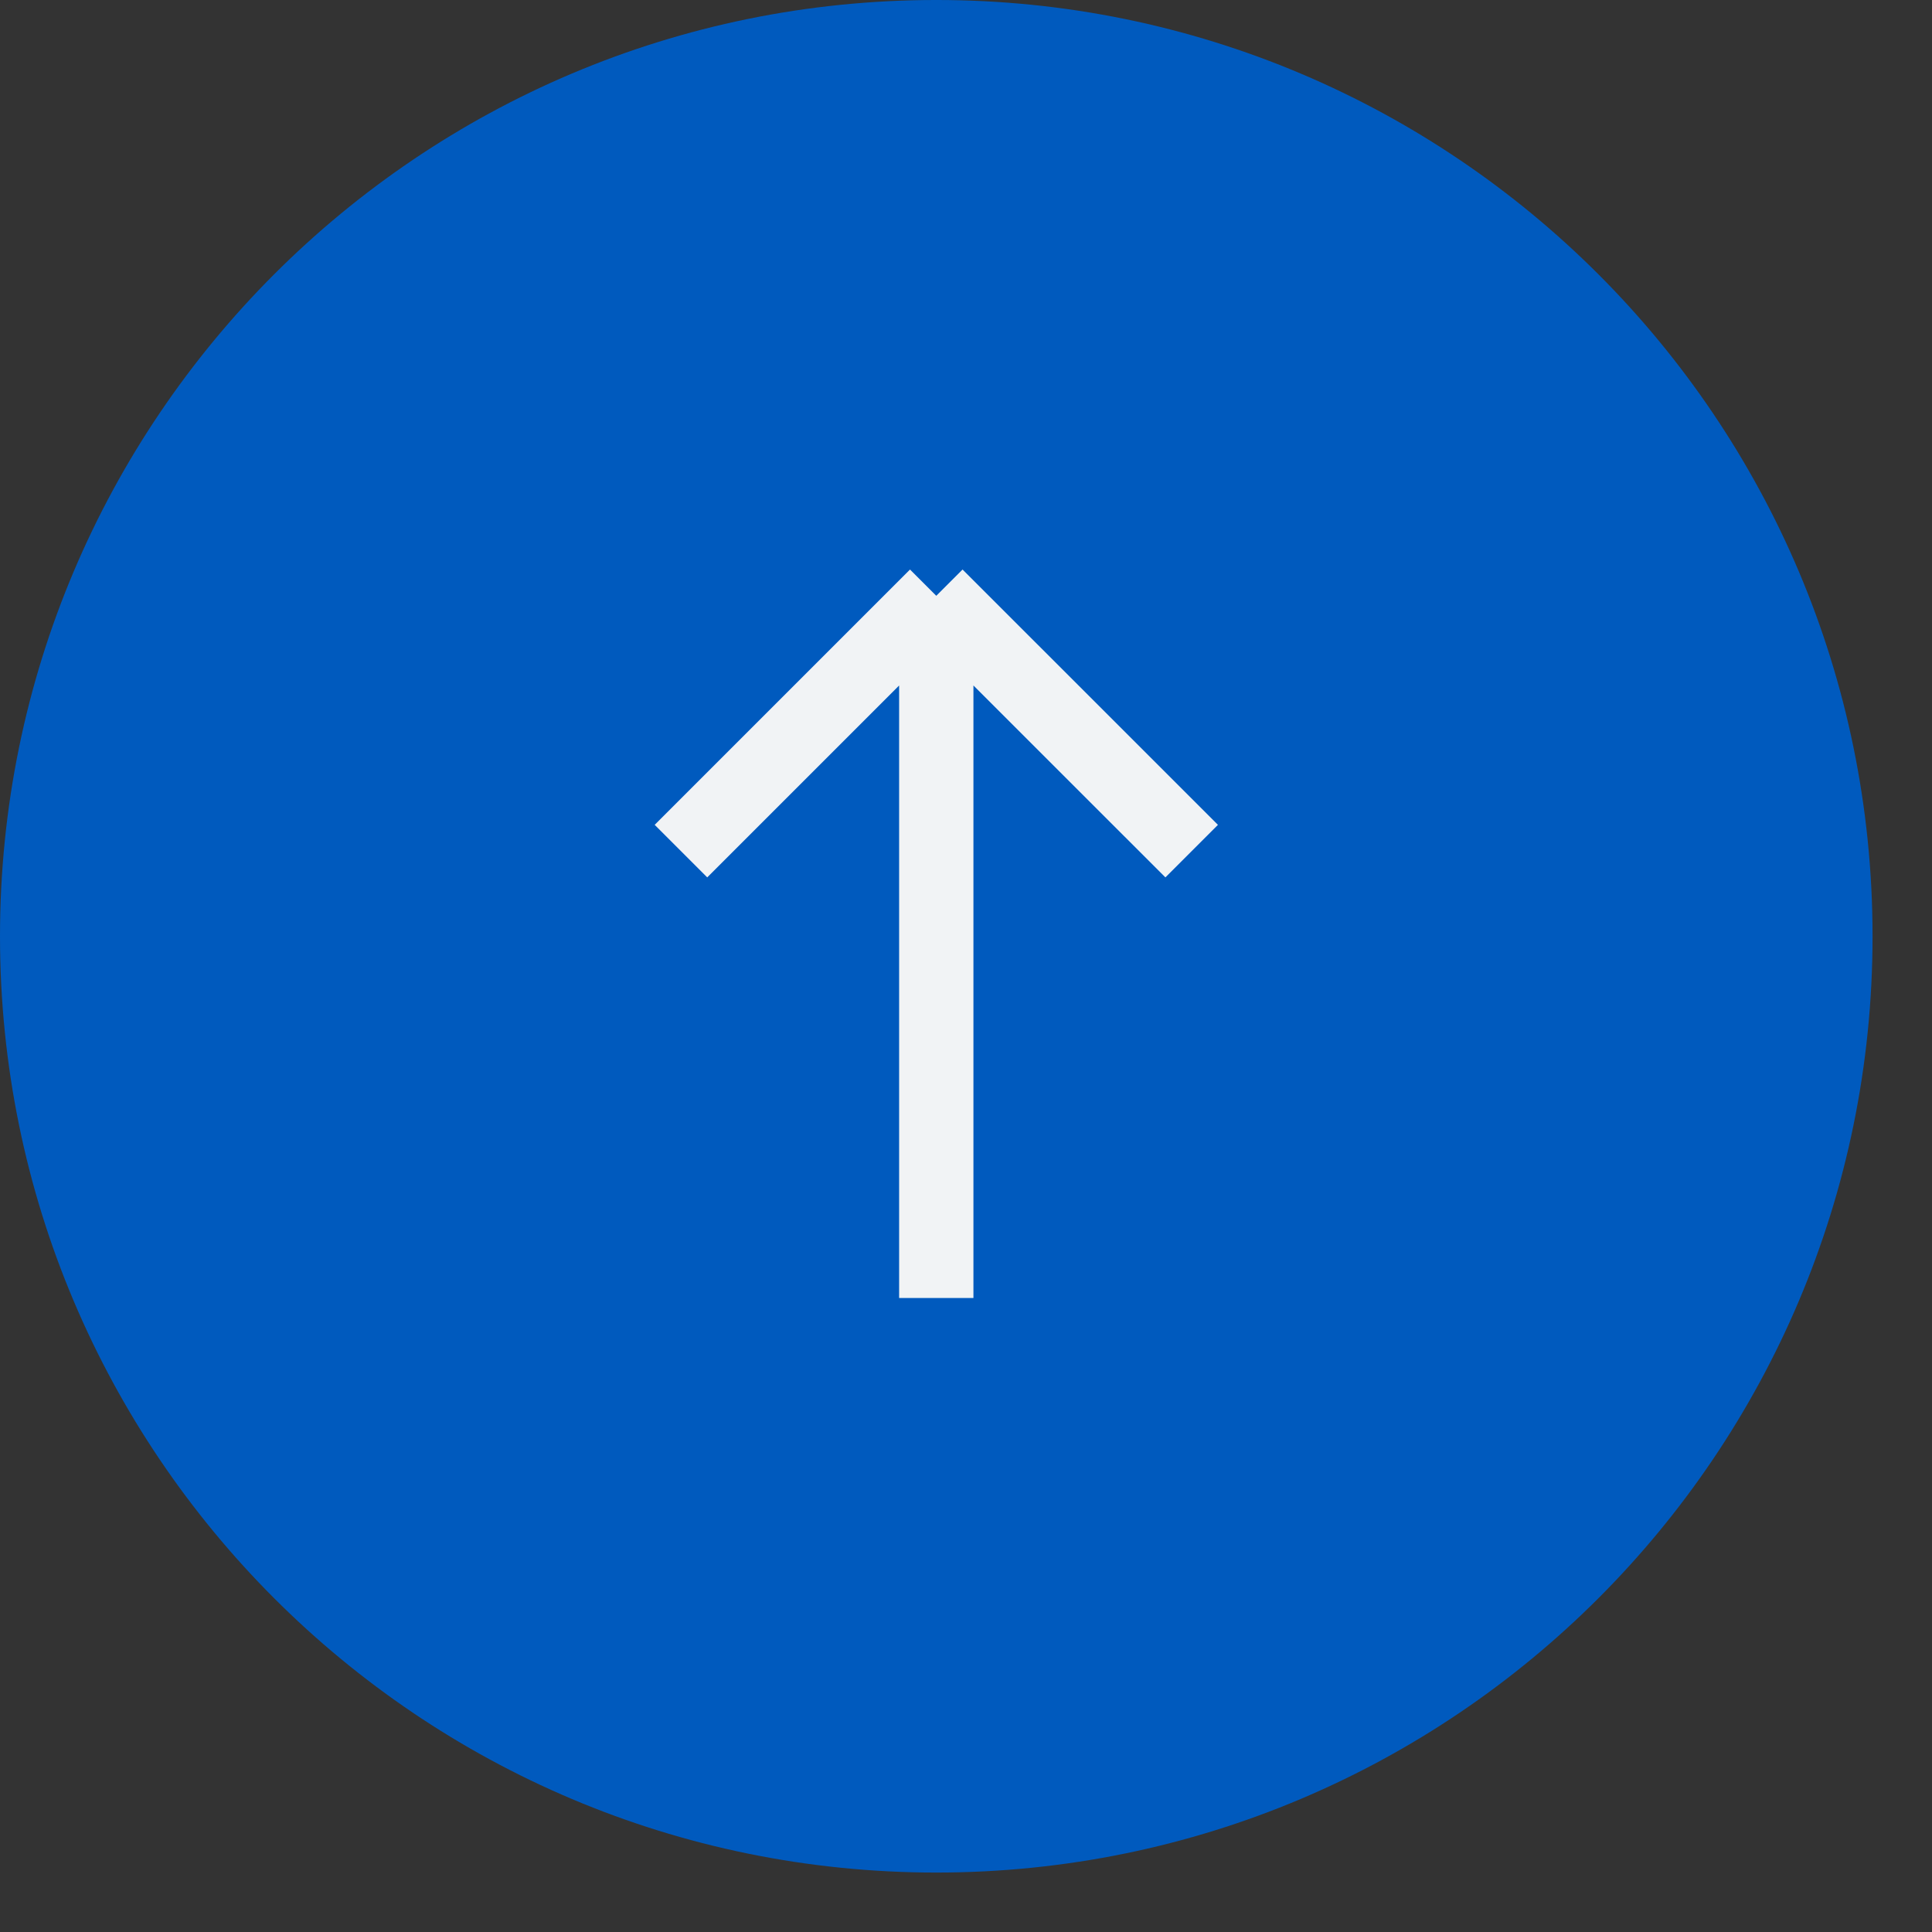
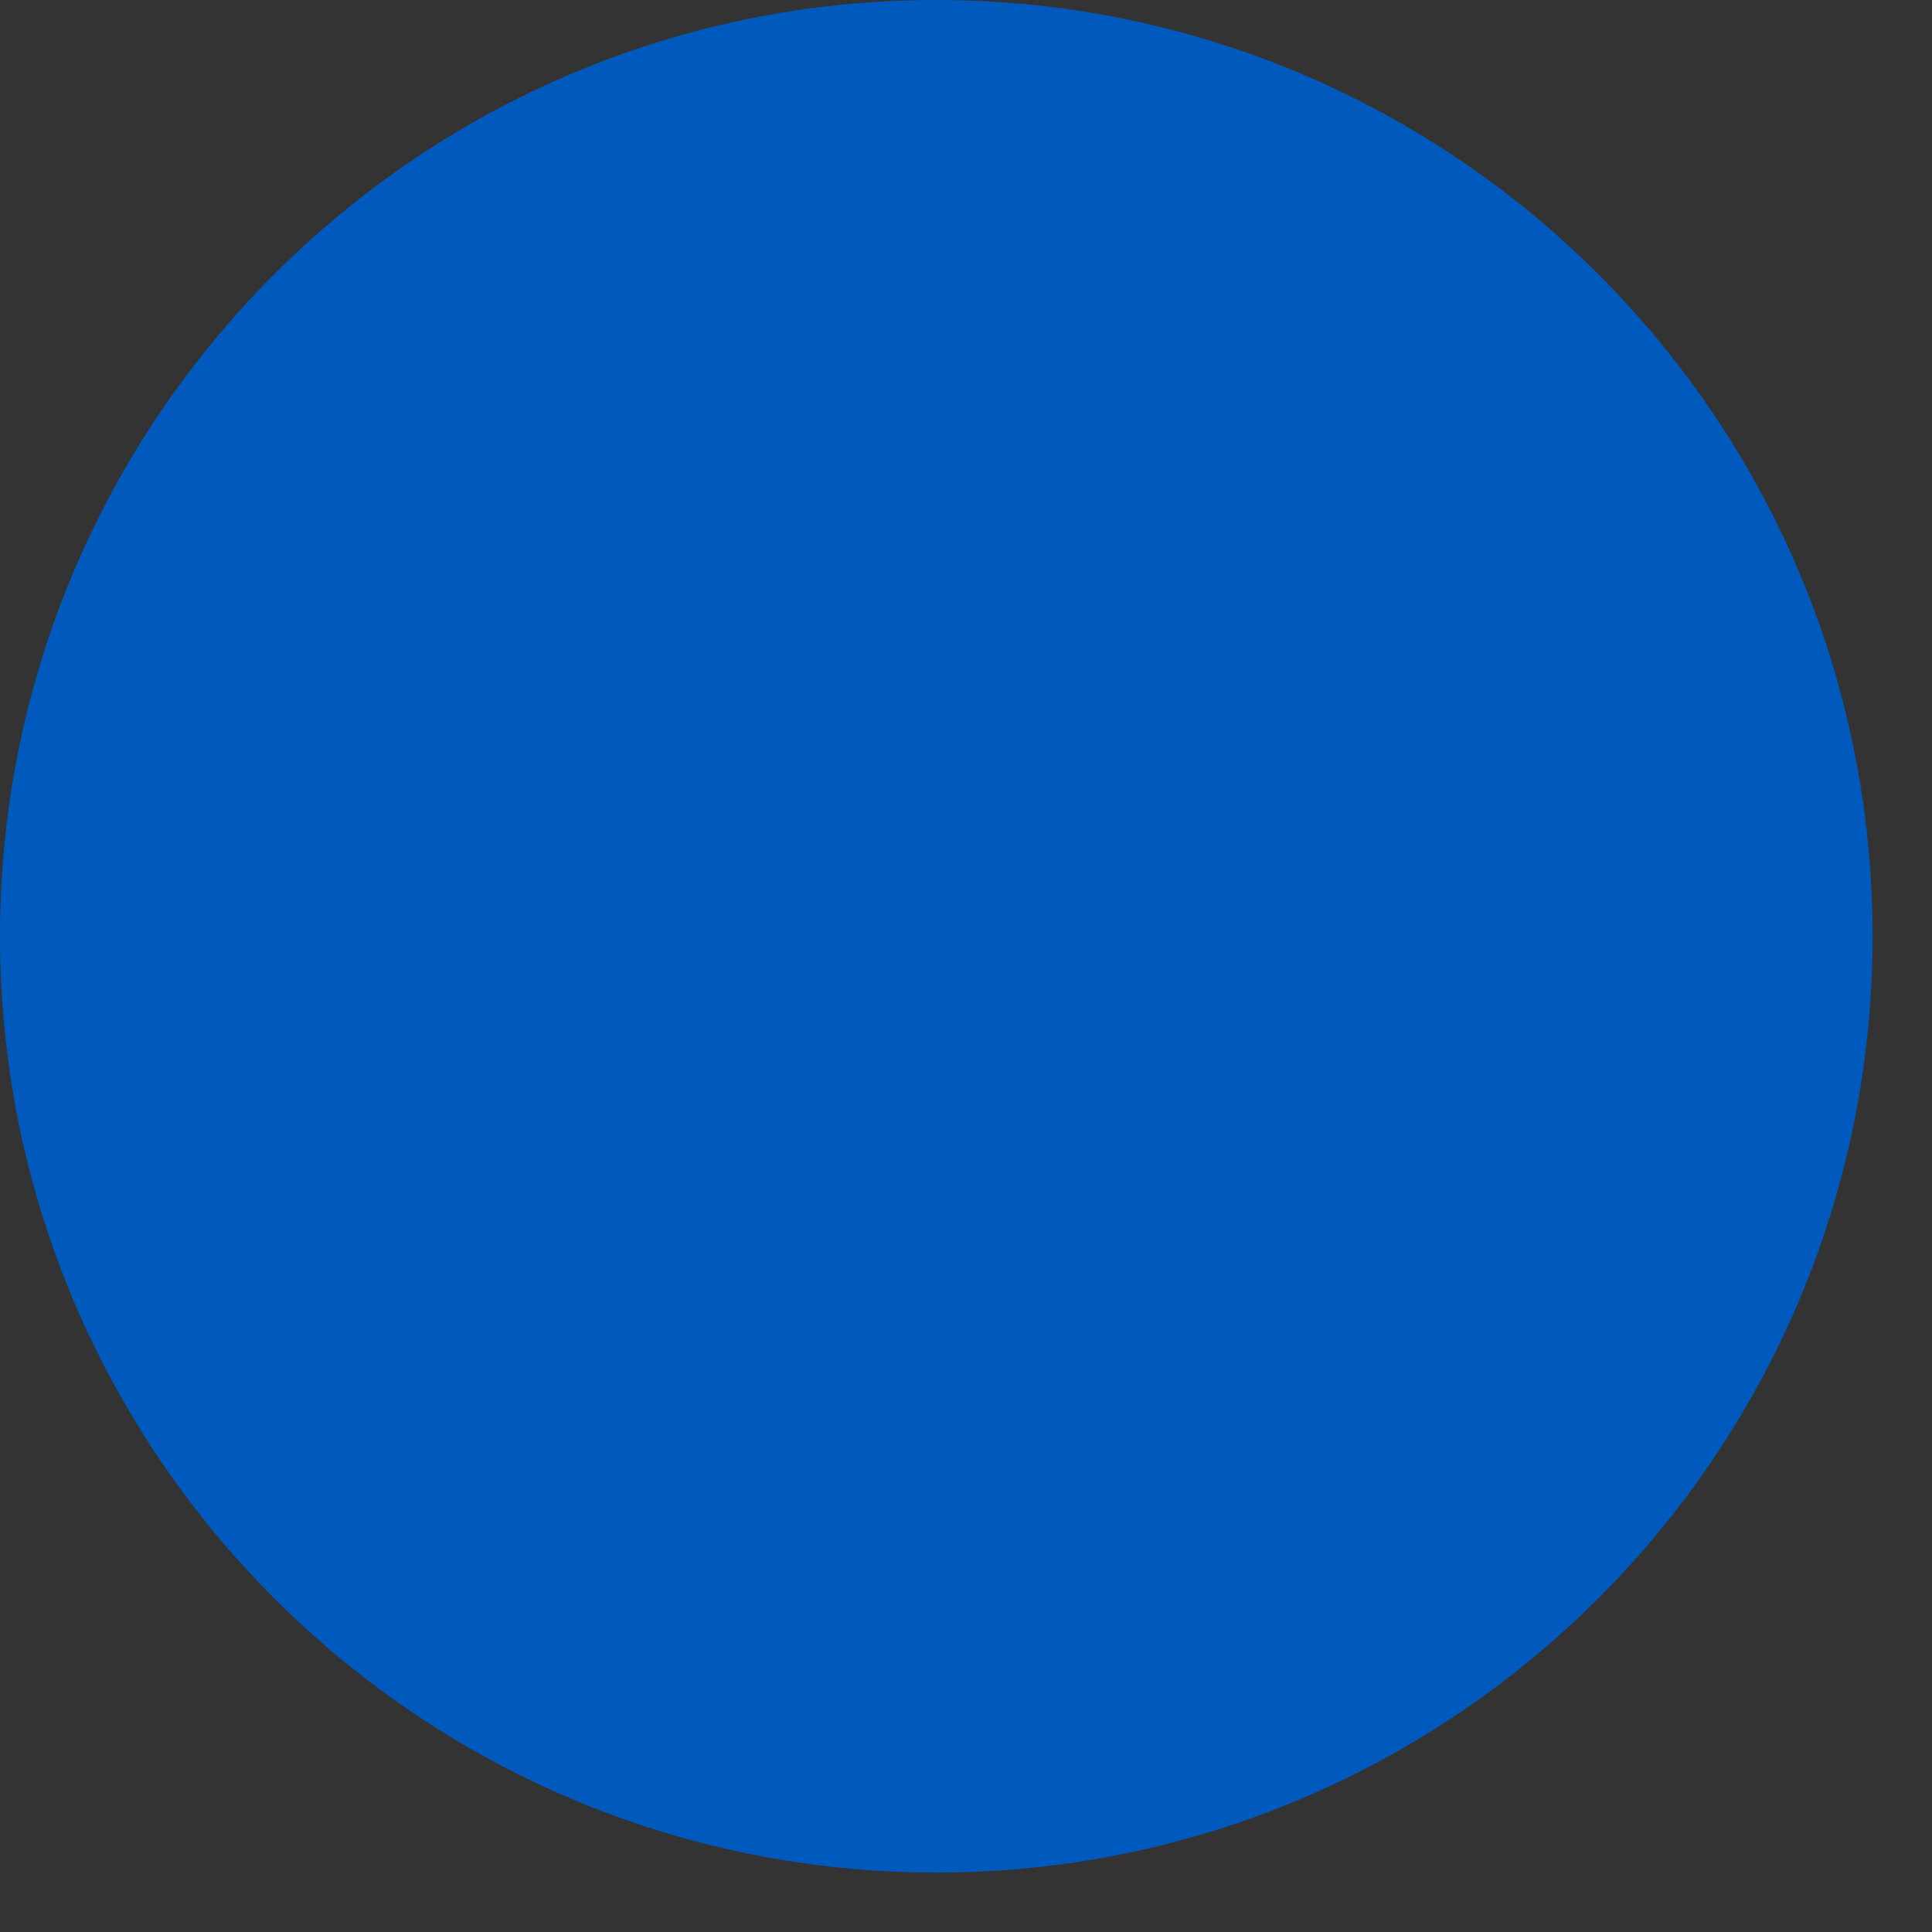
<svg xmlns="http://www.w3.org/2000/svg" width="26" height="26" viewBox="0 0 26 26" fill="none">
  <rect x="0" y="0" width="26" height="26" fill="#333333" stroke="none" />
  <path d="M12.6 25.2C5.641 25.2 0 19.559 0 12.6C0 5.641 5.641 -6.43937e-05 12.6 -6.31988e-05C19.559 -6.20038e-05 25.2 5.641 25.2 12.6C25.2 19.559 19.559 25.2 12.6 25.2Z" fill="#005ABE" />
-   <path d="M12.6 17.468L12.6 8.018M12.6 8.018L16.037 11.454M12.6 8.018L9.164 11.454" stroke="#F1F3F5" />
</svg>